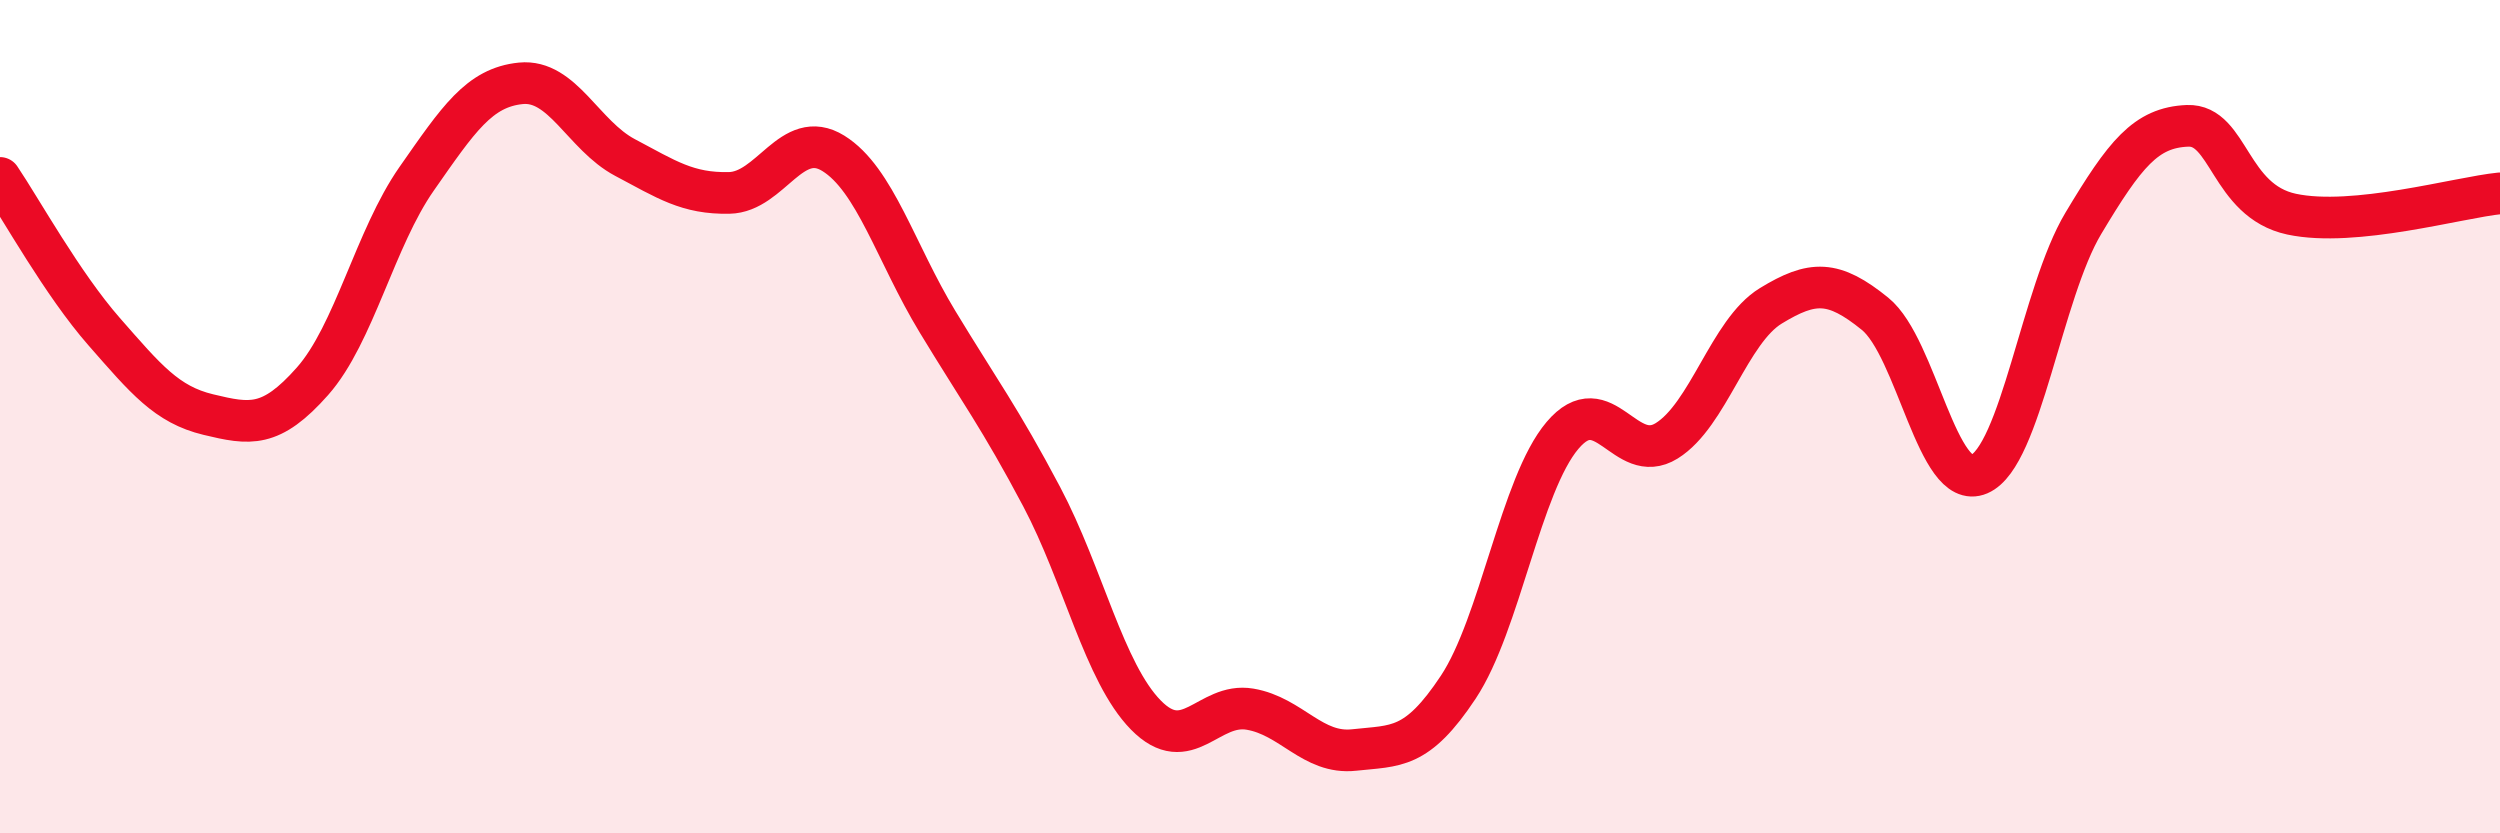
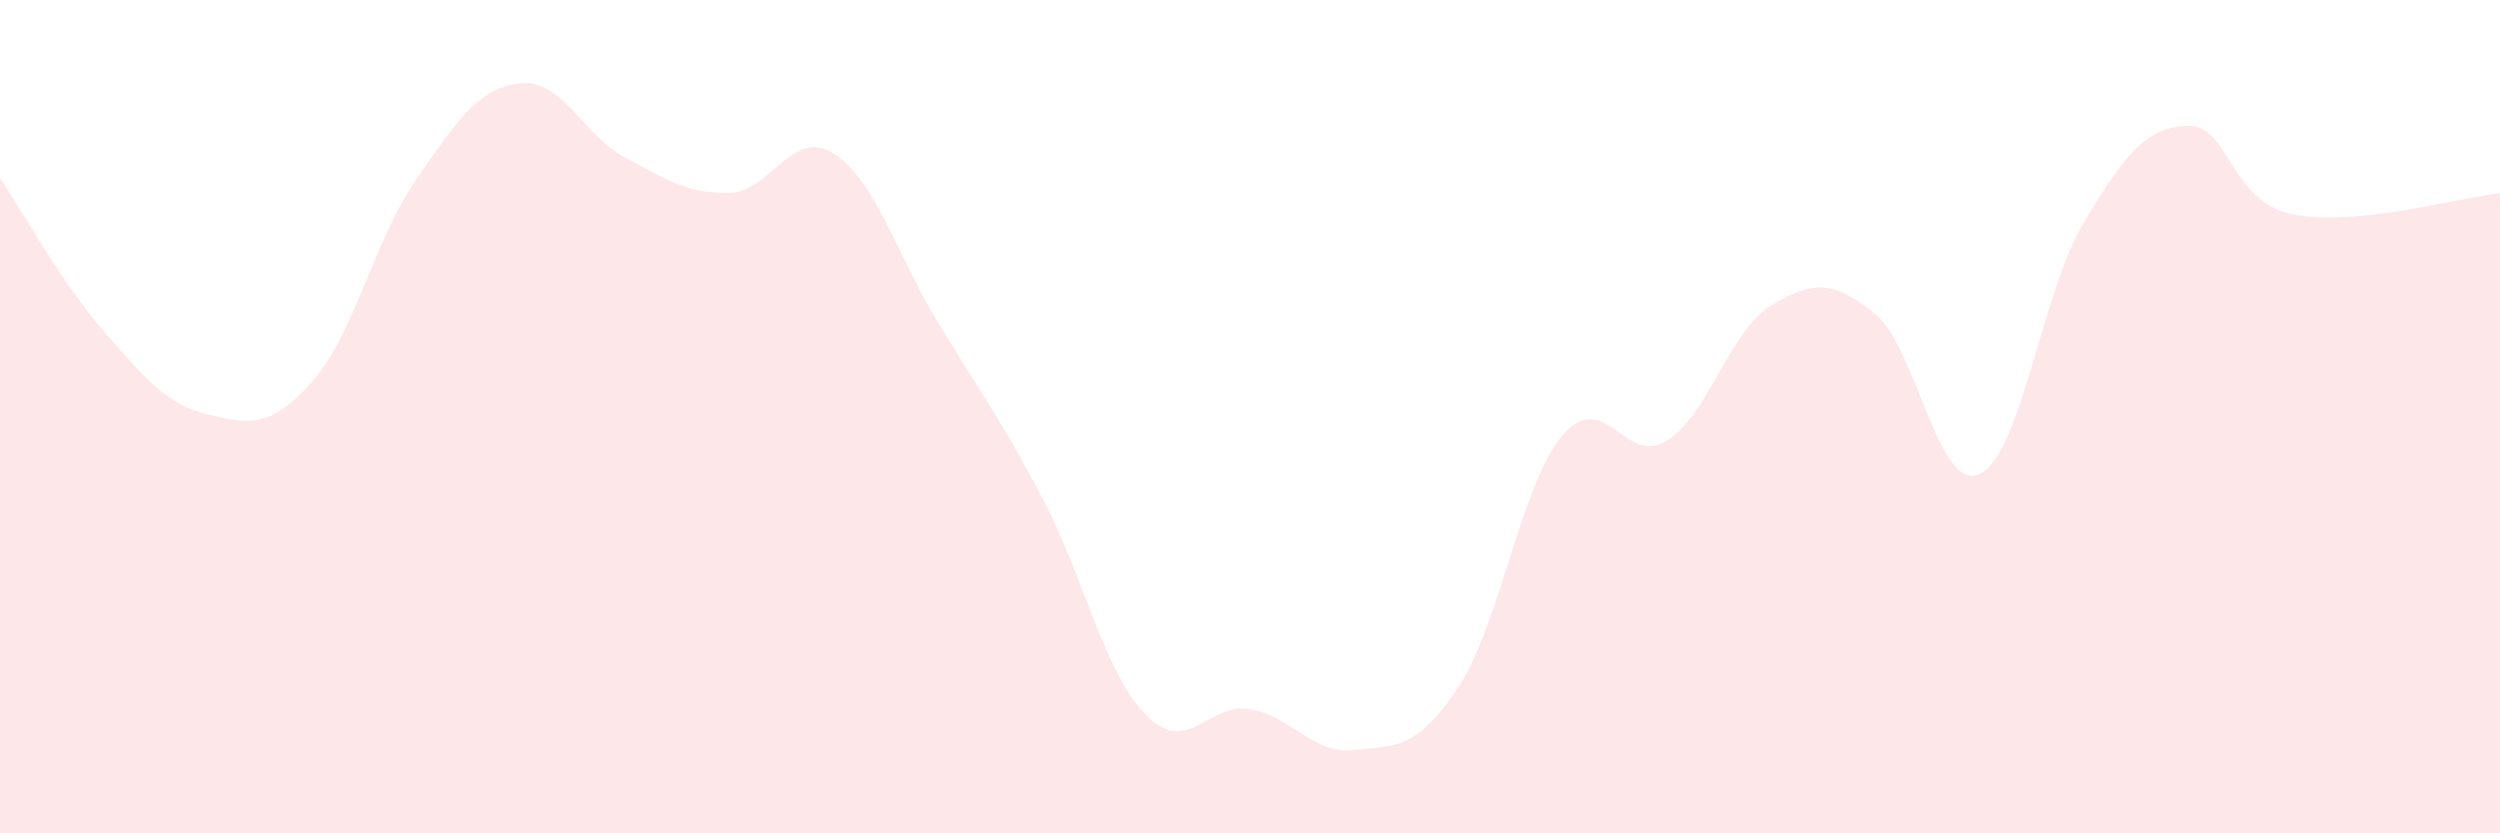
<svg xmlns="http://www.w3.org/2000/svg" width="60" height="20" viewBox="0 0 60 20">
  <path d="M 0,4.27 C 0.5,5.01 1.5,6.82 2.5,7.96 C 3.5,9.1 4,9.71 5,9.95 C 6,10.19 6.5,10.28 7.5,9.15 C 8.5,8.02 9,5.72 10,4.29 C 11,2.86 11.5,2.1 12.5,2 C 13.5,1.9 14,3.25 15,3.78 C 16,4.31 16.5,4.65 17.5,4.63 C 18.5,4.61 19,3.06 20,3.68 C 21,4.3 21.5,6.07 22.5,7.72 C 23.5,9.37 24,10.03 25,11.92 C 26,13.81 26.5,16.14 27.5,17.16 C 28.5,18.18 29,16.85 30,17.02 C 31,17.19 31.5,18.11 32.5,18 C 33.5,17.89 34,18 35,16.49 C 36,14.98 36.5,11.63 37.5,10.45 C 38.5,9.27 39,11.2 40,10.58 C 41,9.96 41.5,7.95 42.5,7.34 C 43.5,6.73 44,6.72 45,7.53 C 46,8.34 46.5,11.81 47.5,11.38 C 48.5,10.95 49,7.03 50,5.36 C 51,3.69 51.5,3.06 52.5,3.02 C 53.5,2.98 53.5,4.82 55,5.14 C 56.5,5.46 59,4.74 60,4.64L60 20L0 20Z" fill="#EB0A25" opacity="0.1" stroke-linecap="round" stroke-linejoin="round" />
-   <path d="M 0,4.27 C 0.5,5.01 1.5,6.82 2.5,7.96 C 3.5,9.1 4,9.71 5,9.95 C 6,10.19 6.5,10.28 7.5,9.15 C 8.5,8.02 9,5.72 10,4.29 C 11,2.86 11.5,2.1 12.5,2 C 13.5,1.9 14,3.25 15,3.78 C 16,4.31 16.5,4.65 17.5,4.63 C 18.5,4.61 19,3.06 20,3.68 C 21,4.3 21.5,6.07 22.5,7.72 C 23.5,9.37 24,10.03 25,11.92 C 26,13.81 26.5,16.14 27.5,17.16 C 28.5,18.18 29,16.85 30,17.02 C 31,17.19 31.5,18.11 32.5,18 C 33.5,17.89 34,18 35,16.49 C 36,14.98 36.5,11.63 37.5,10.45 C 38.5,9.27 39,11.2 40,10.58 C 41,9.96 41.5,7.95 42.5,7.34 C 43.5,6.73 44,6.72 45,7.53 C 46,8.34 46.5,11.81 47.5,11.38 C 48.5,10.95 49,7.03 50,5.36 C 51,3.69 51.5,3.06 52.5,3.02 C 53.5,2.98 53.5,4.82 55,5.14 C 56.5,5.46 59,4.74 60,4.64" stroke="#EB0A25" stroke-width="1" fill="none" stroke-linecap="round" stroke-linejoin="round" />
</svg>